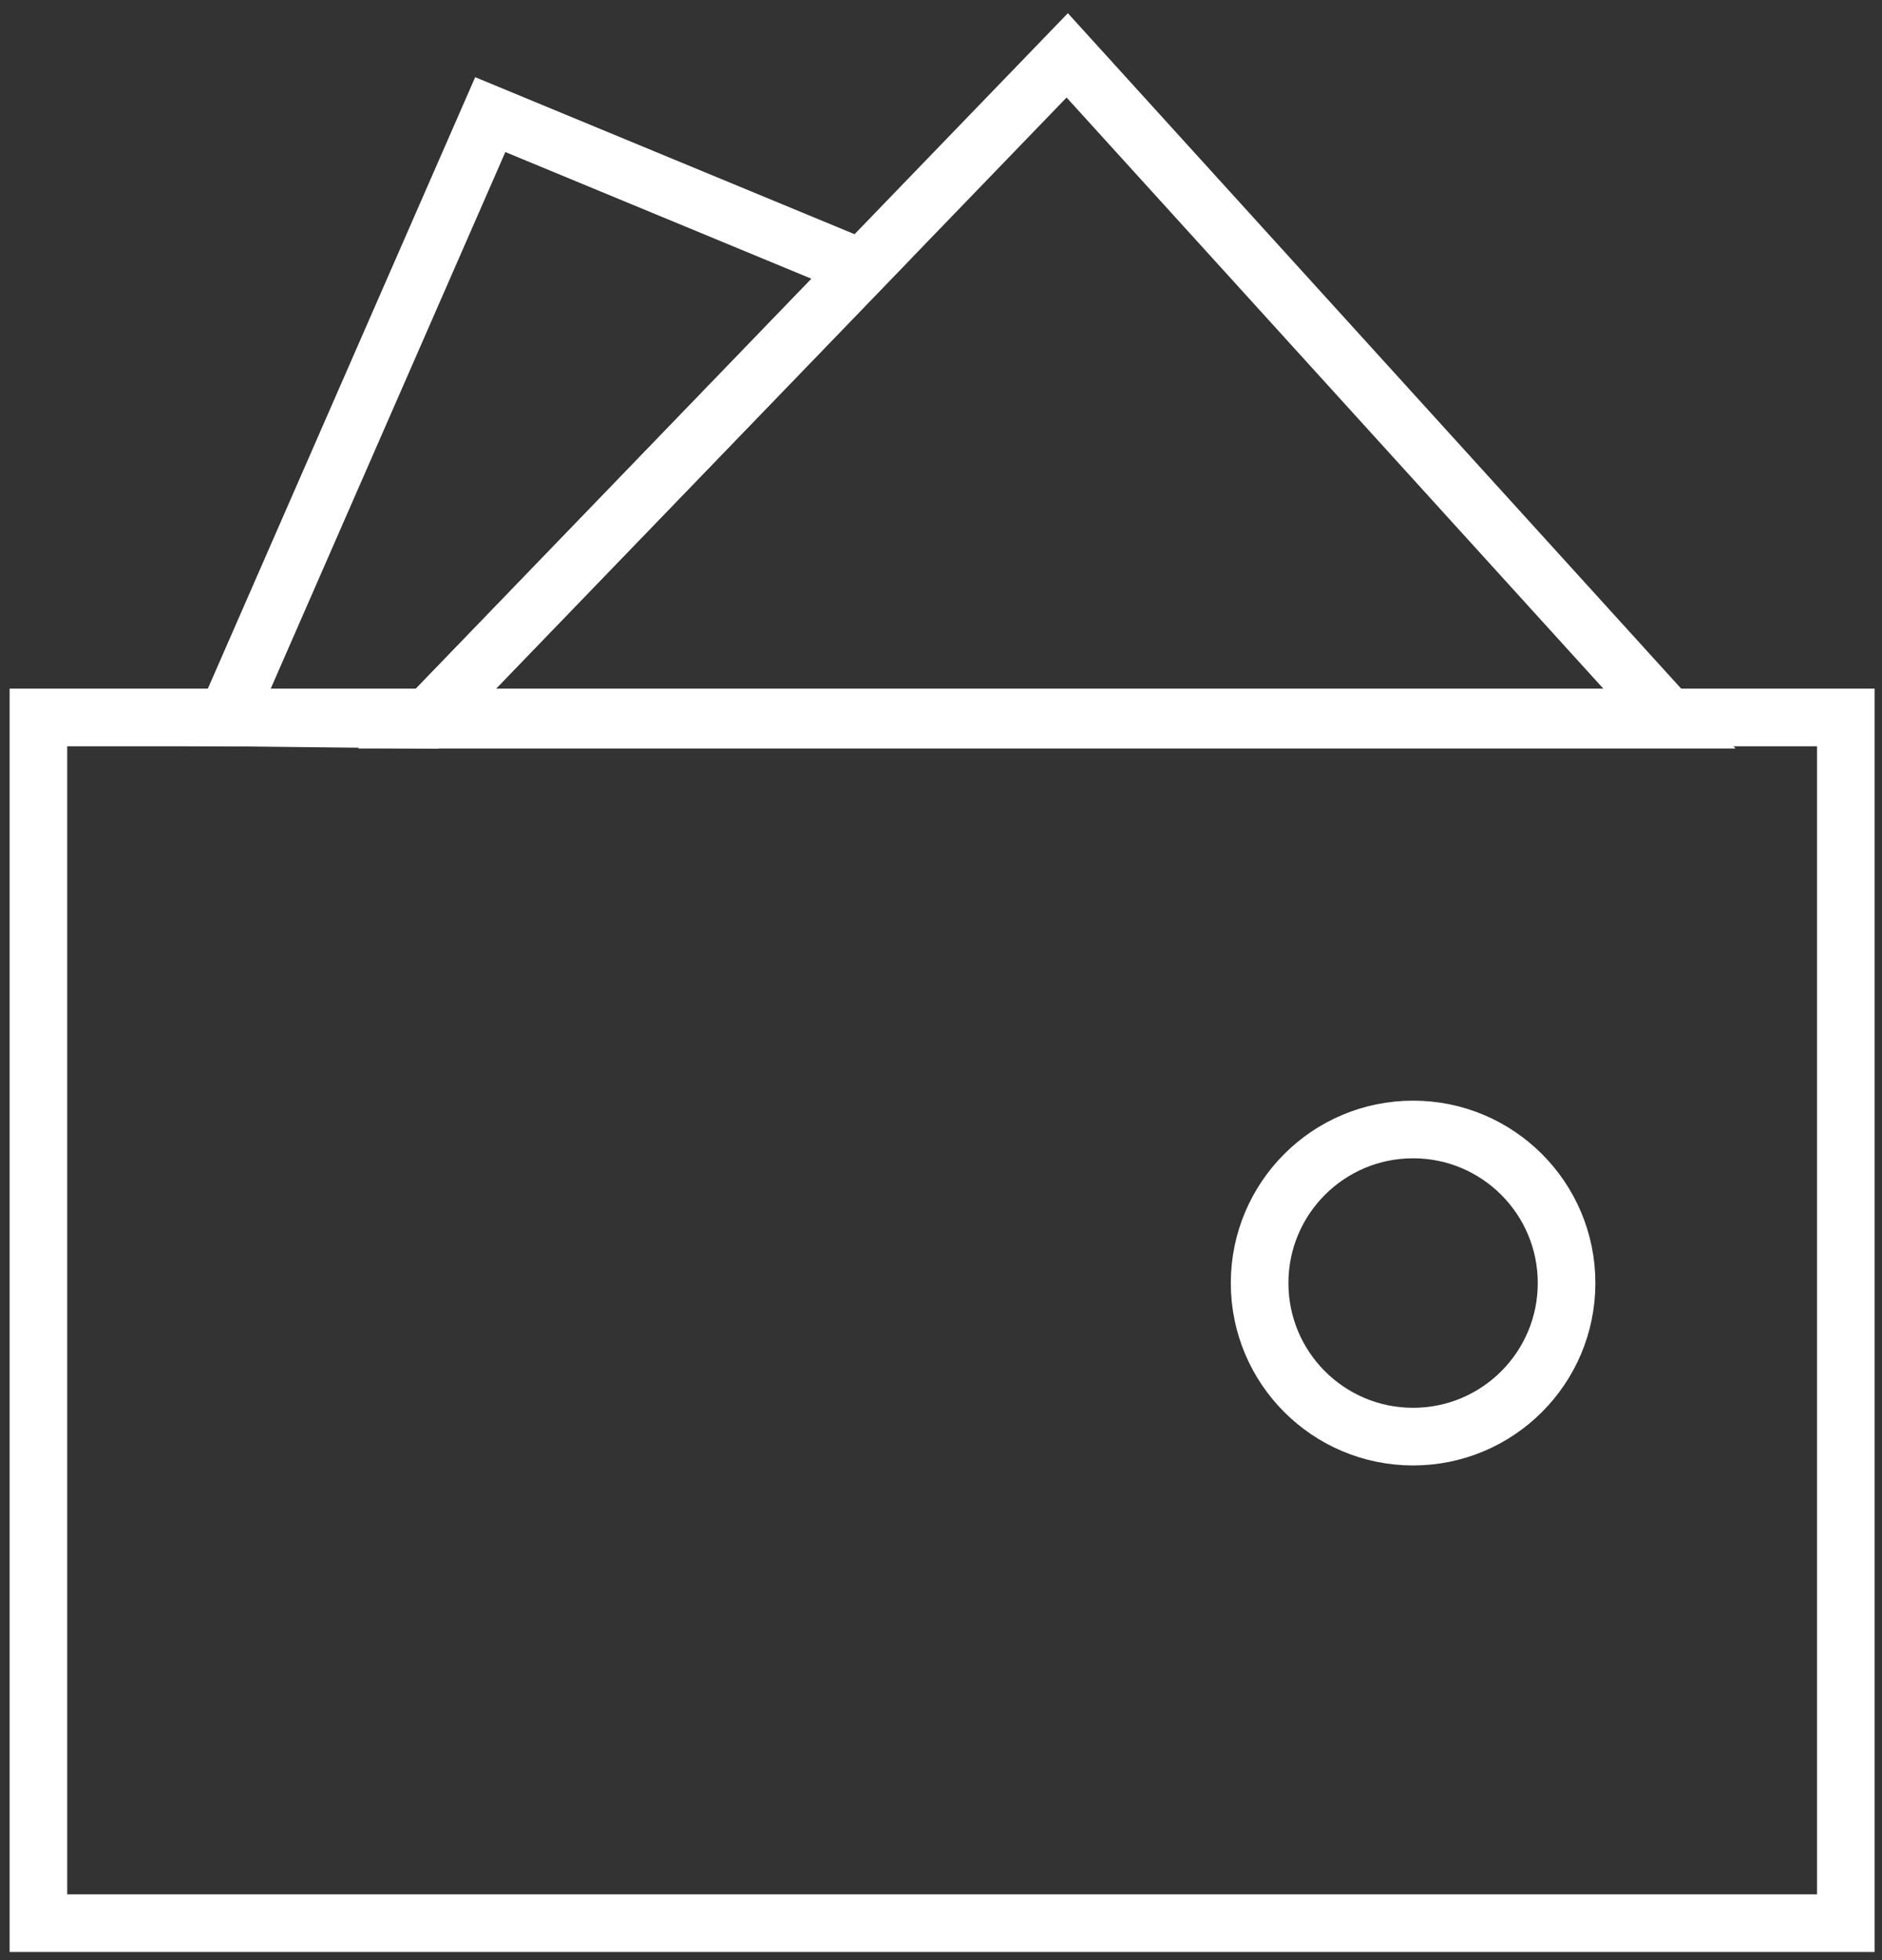
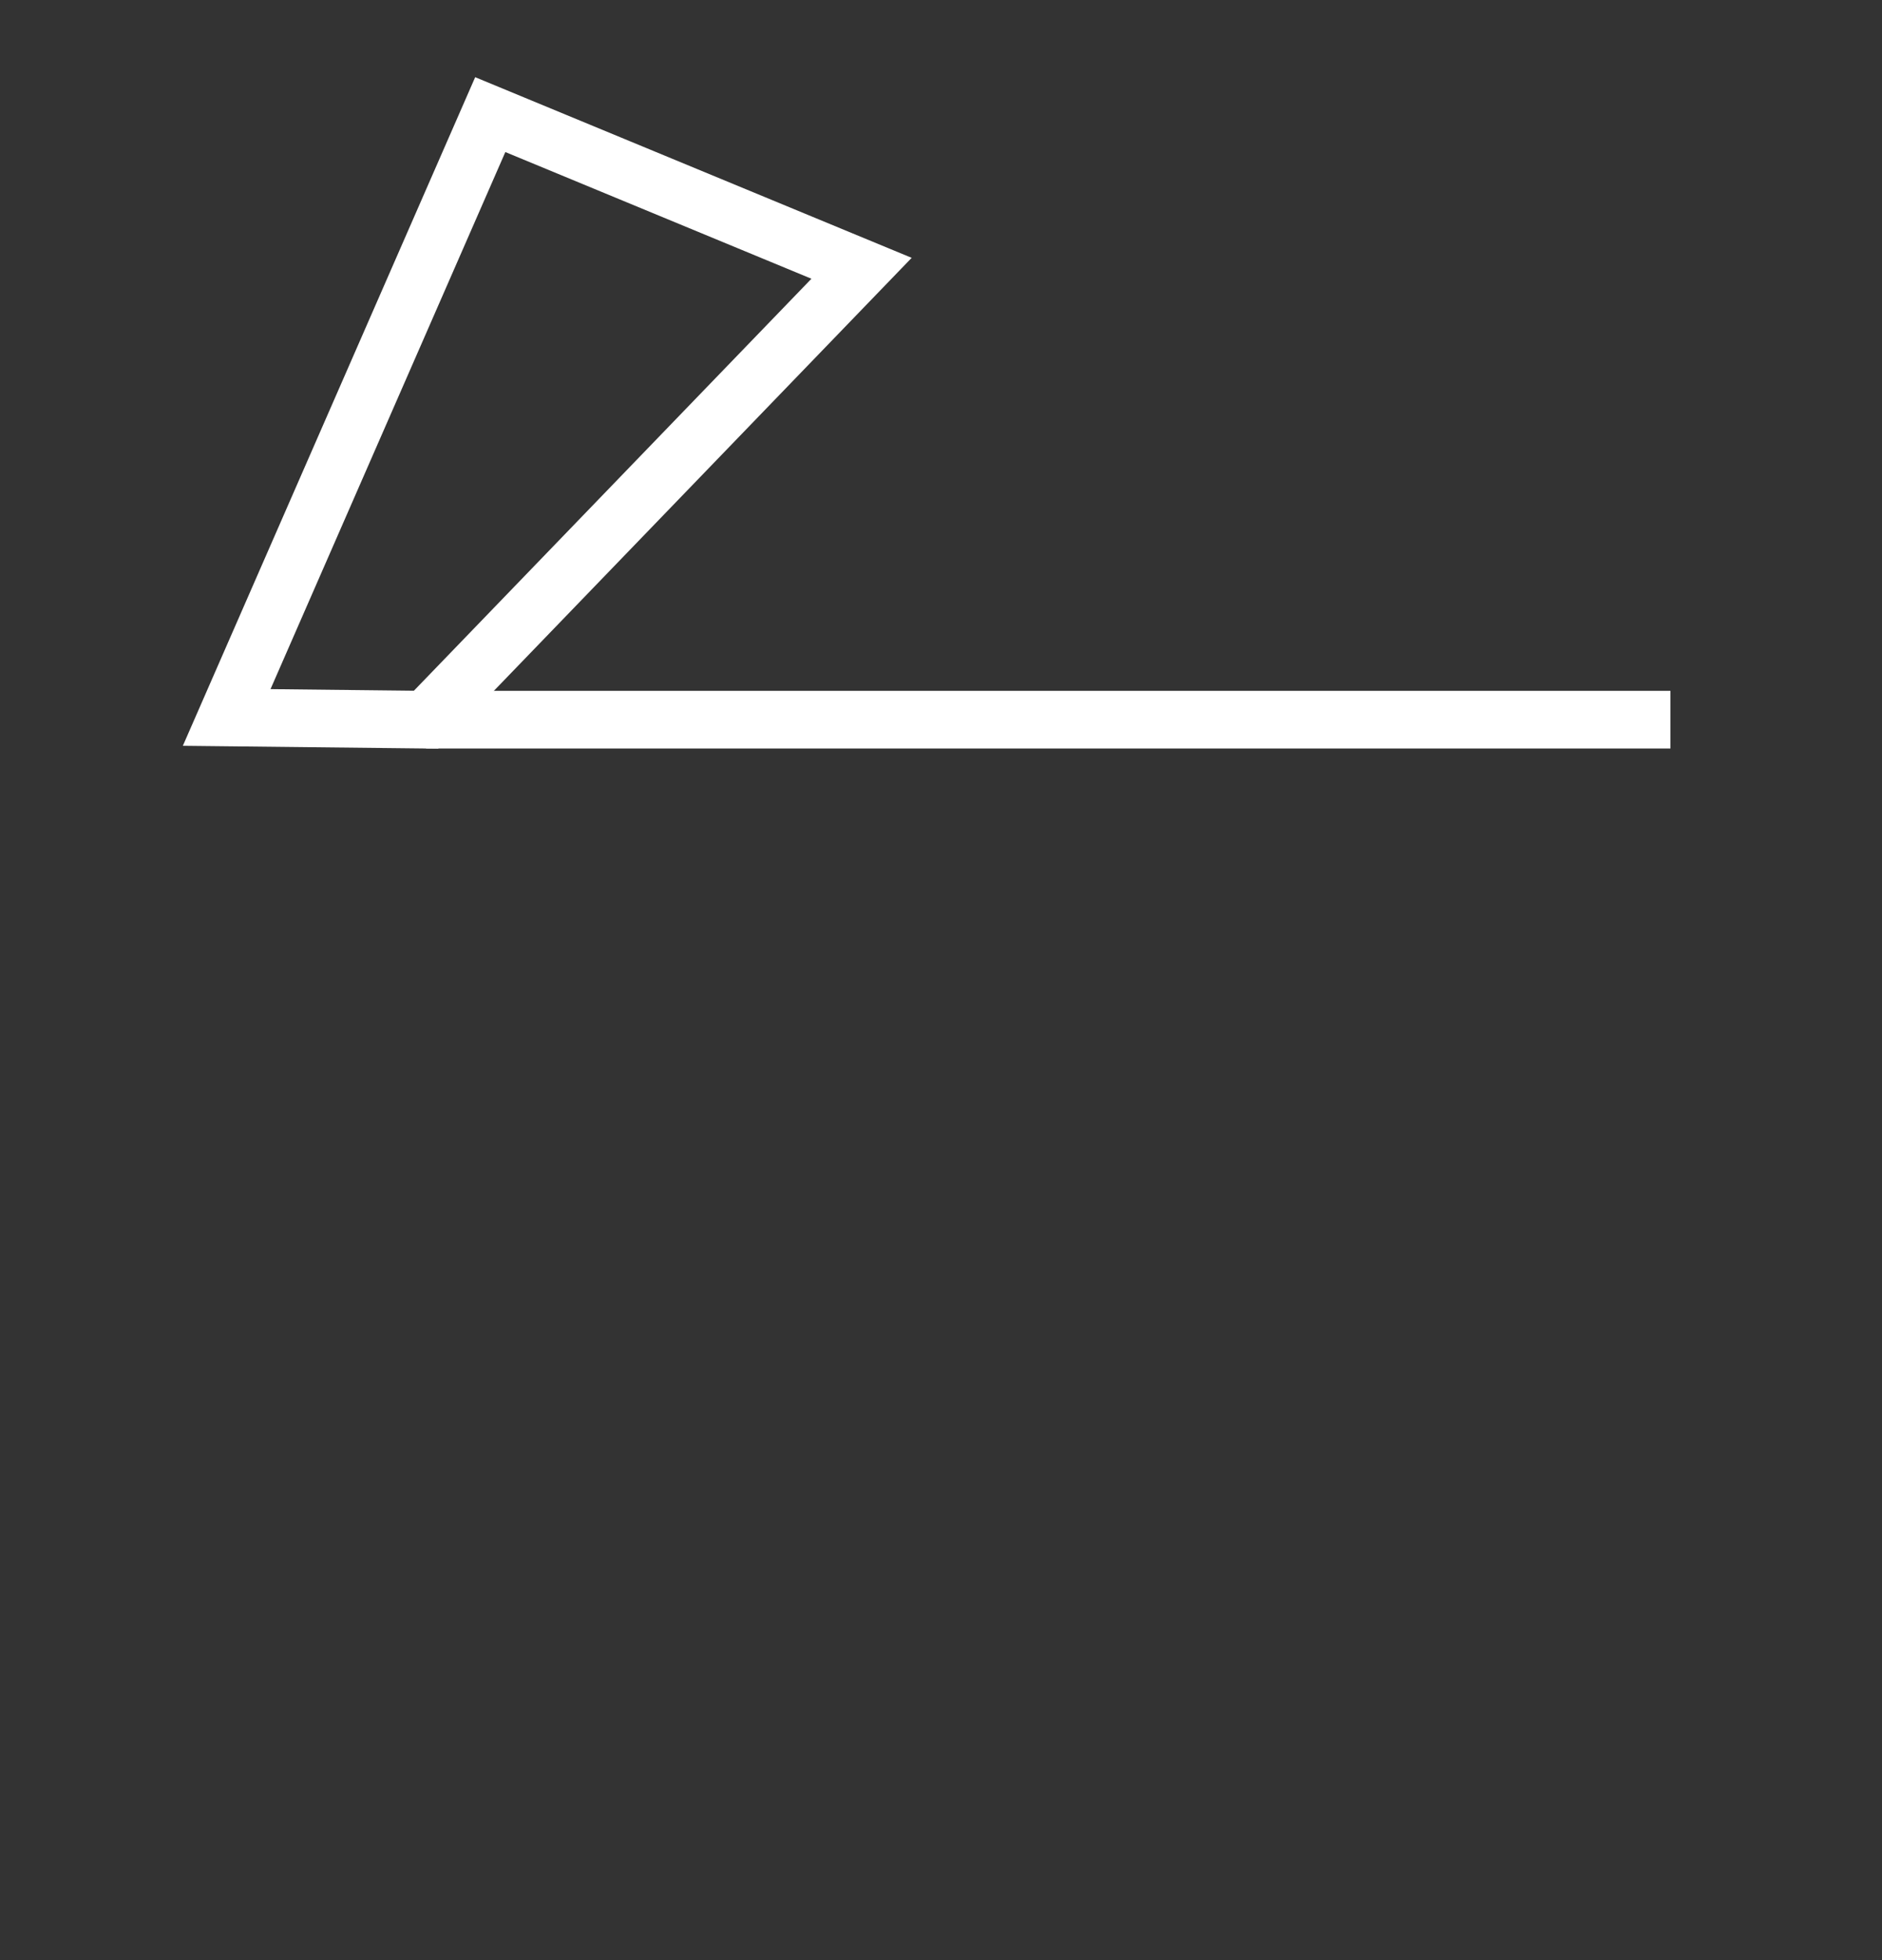
<svg xmlns="http://www.w3.org/2000/svg" width="98px" height="102px" viewBox="0 0 98 102" version="1.1">
  <rect x="0" y="0" width="98" height="102" fill="#333333" stroke="none" />
  <title>编组 7备份</title>
  <g id="页面-1" stroke="none" stroke-width="1" fill="none" fill-rule="evenodd">
    <g id="publishers" transform="translate(-1100, -2473)" stroke="#FFFFFF" stroke-width="3">
      <g id="编组-7备份" transform="translate(1102, 2475.881)">
        <polygon id="路径-14" points="42.863 11.081 23.529 3.084 9.804 34.456 20.183 34.571" />
-         <path d="M20.183,34.571 C20.183,34.571 31.313,23.047 53.573,1.13686838e-13 L84.983,34.571 C41.783,34.571 20.183,34.571 20.183,34.571 Z" id="路径-13" />
-         <rect id="矩形" x="0" y="34.456" width="94.116" height="62.744" />
-         <circle id="椭圆形" cx="71.583" cy="63.889" r="7.992" />
+         <path d="M20.183,34.571 L84.983,34.571 C41.783,34.571 20.183,34.571 20.183,34.571 Z" id="路径-13" />
      </g>
    </g>
  </g>
</svg>